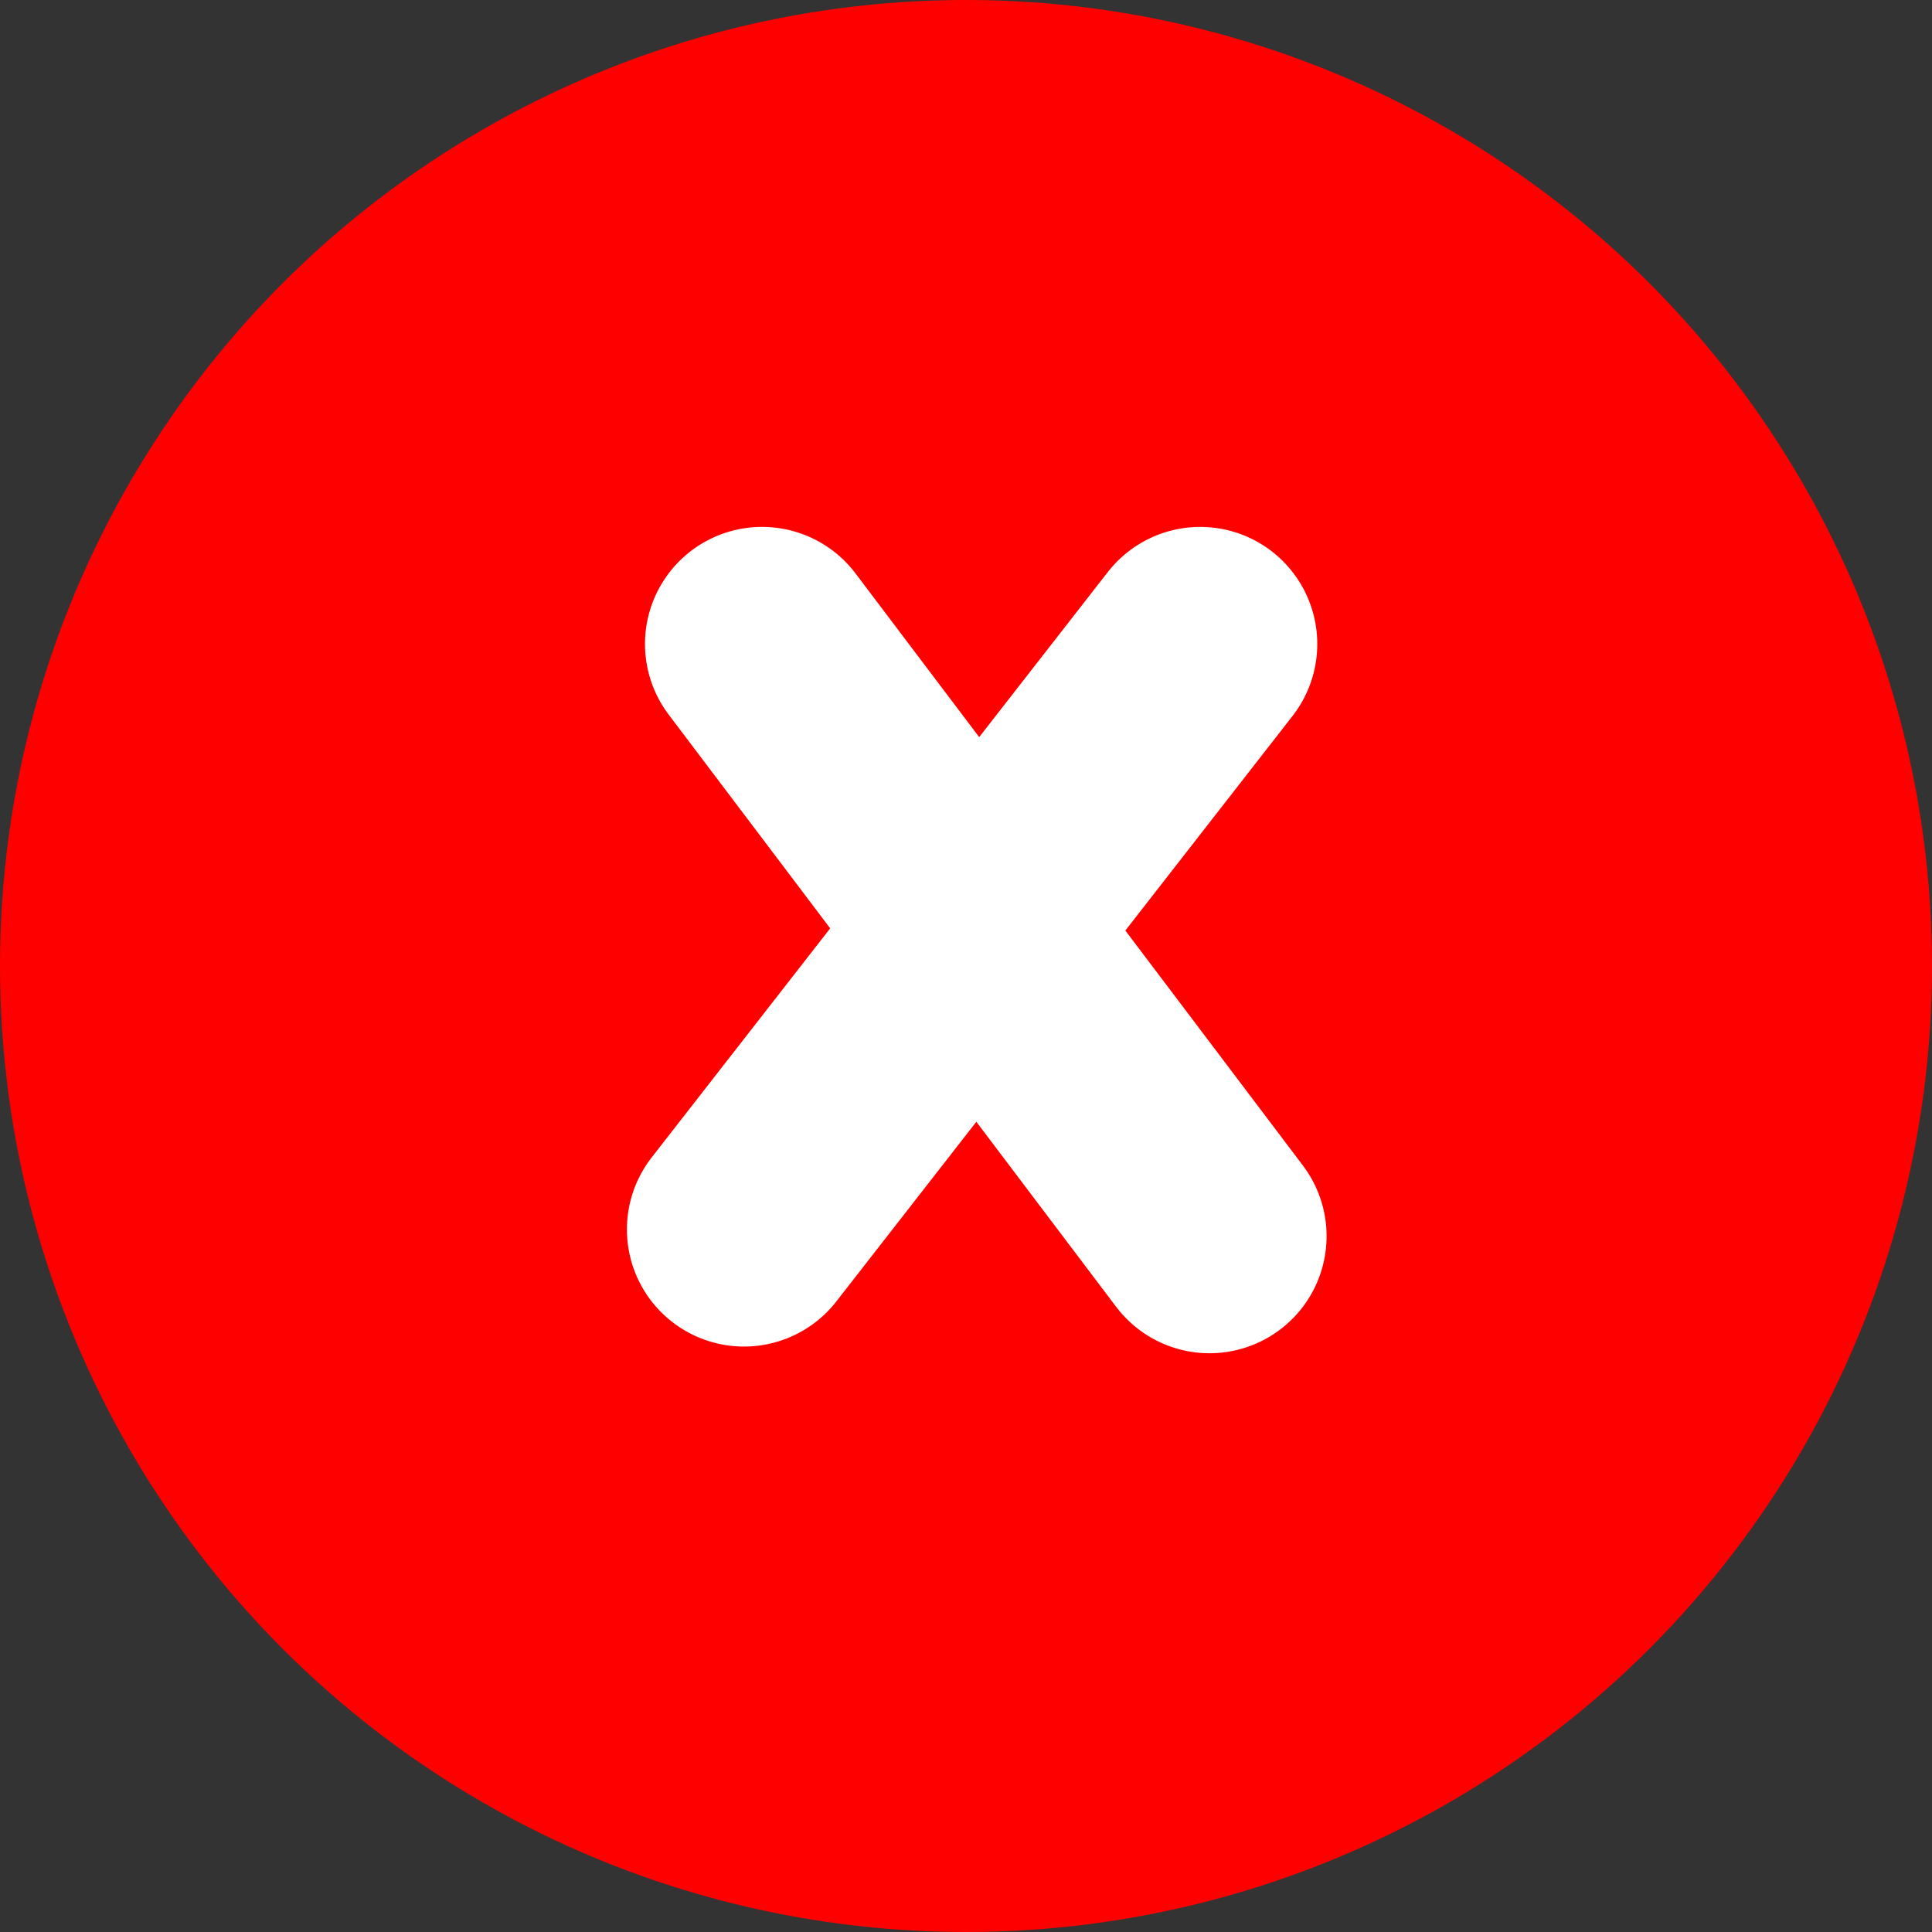
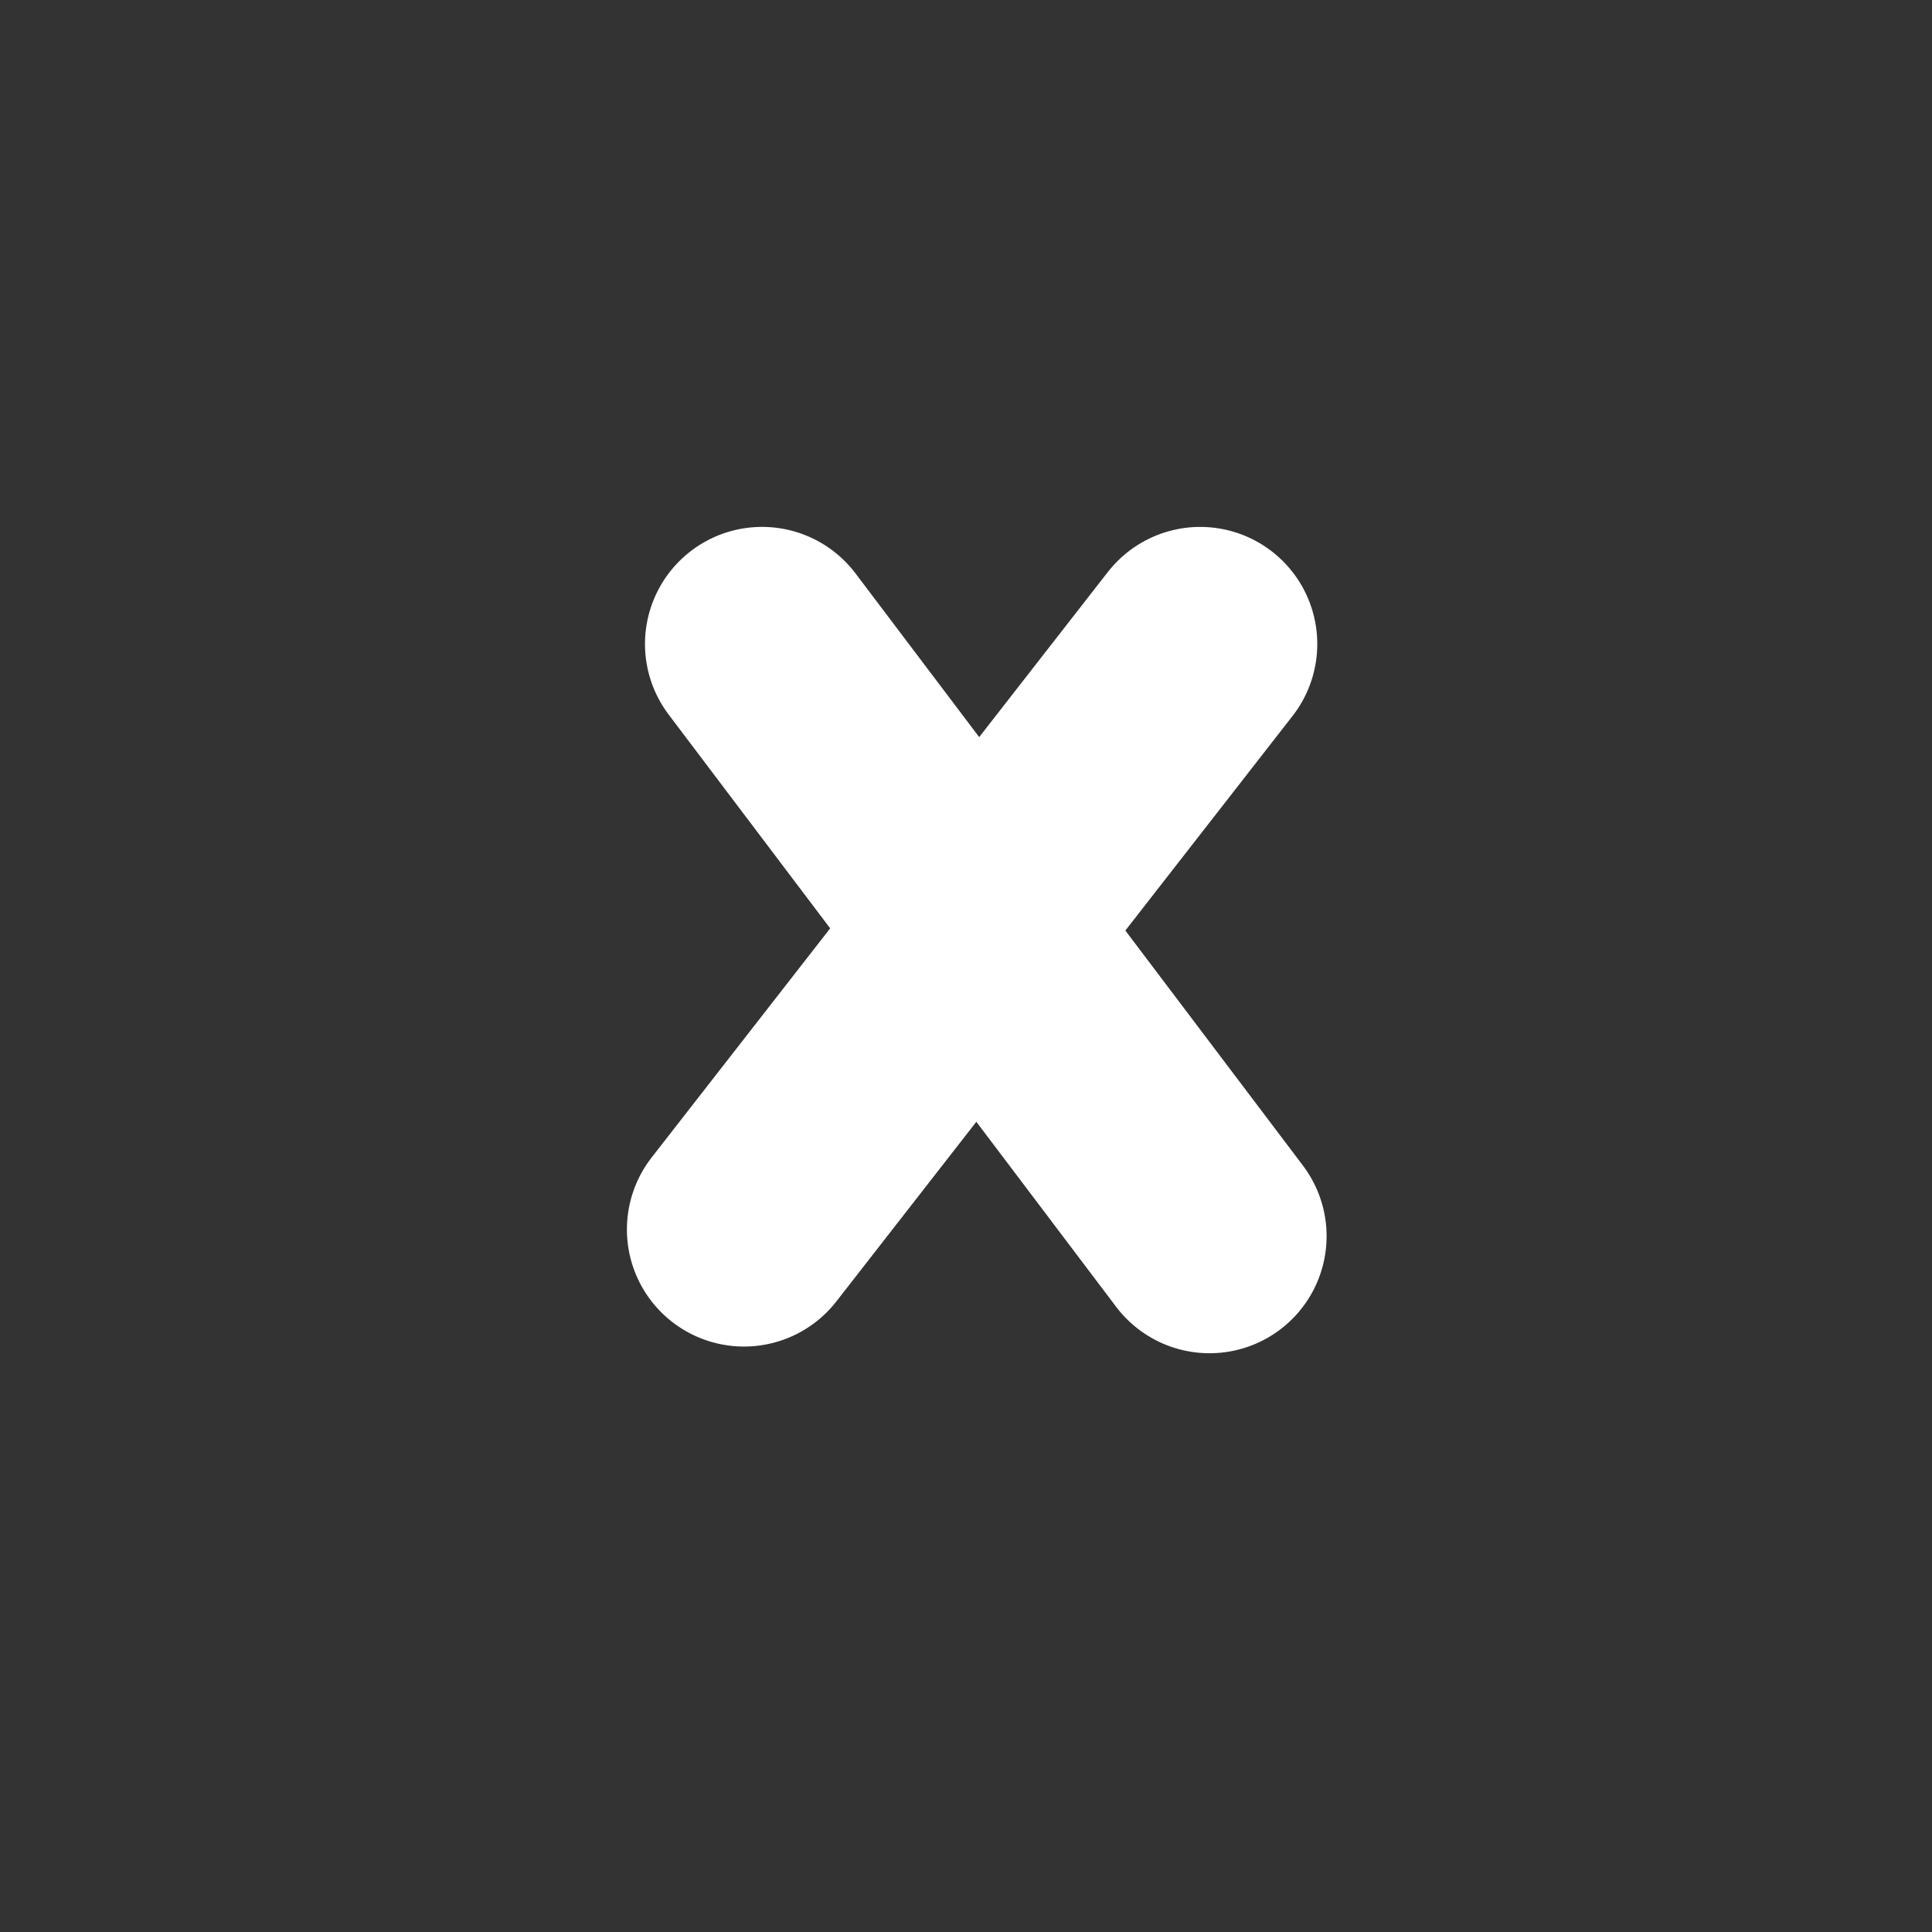
<svg xmlns="http://www.w3.org/2000/svg" width="33px" height="33px" viewBox="0 0 33 33" version="1.1">
  <rect x="0" y="0" width="33" height="33" fill="#333333" stroke="none" />
  <title>parking wrong copy 3</title>
  <desc>Created with Sketch.</desc>
  <g id="Page-1" stroke="none" stroke-width="1" fill="none" fill-rule="evenodd">
    <g id="ride-like-a-pro" transform="translate(-519, -6050)">
      <g id="PRO-TIPS" transform="translate(-3, -197)">
        <g id="parking-wrong" transform="translate(522, 6247)">
          <g id="Group-4">
-             <circle id="Oval" fill="#FF0000" cx="16.5" cy="16.5" r="16.5" />
            <path d="M12.708,21 L20.5,11" id="Path-6" stroke="#FFFFFF" stroke-width="4" stroke-linecap="round" stroke-linejoin="round" />
            <path d="M12.942,21.057 L20.734,11.057" id="Path-6-Copy" stroke="#FFFFFF" stroke-width="4" stroke-linecap="round" stroke-linejoin="round" transform="translate(16.838, 16.057) rotate(-255) translate(-16.838, -16.057) " />
          </g>
        </g>
      </g>
    </g>
  </g>
</svg>